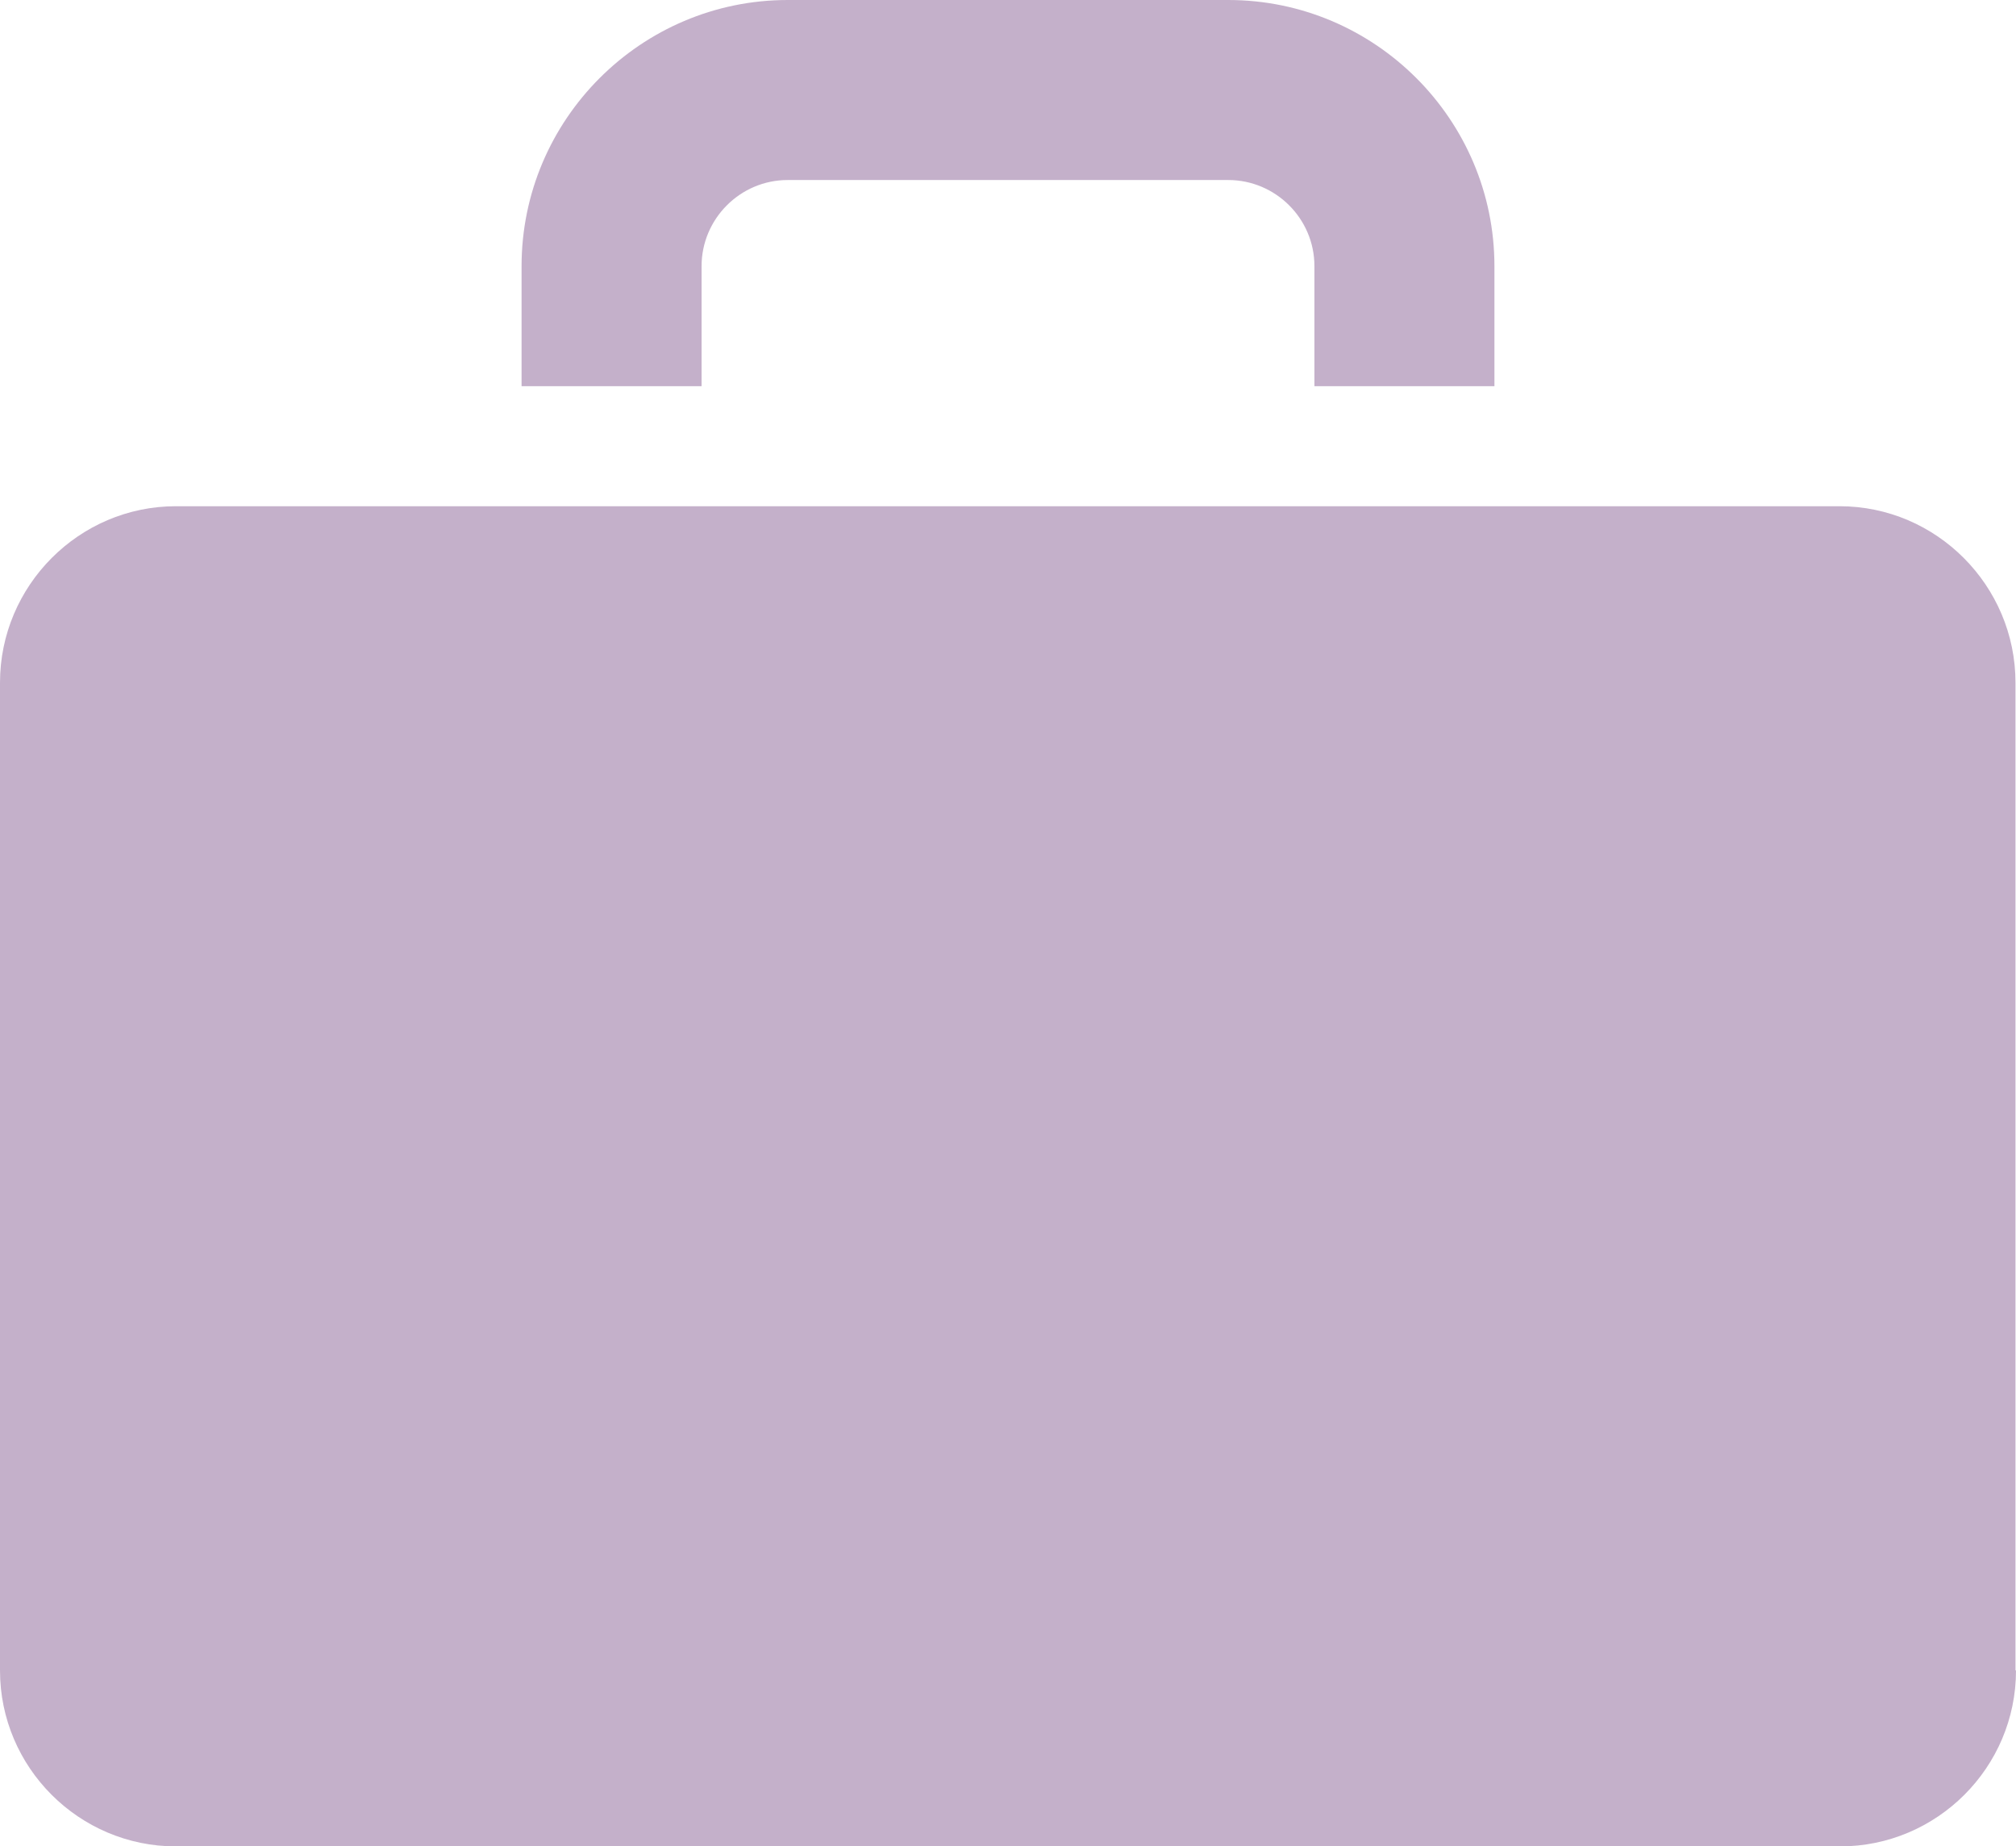
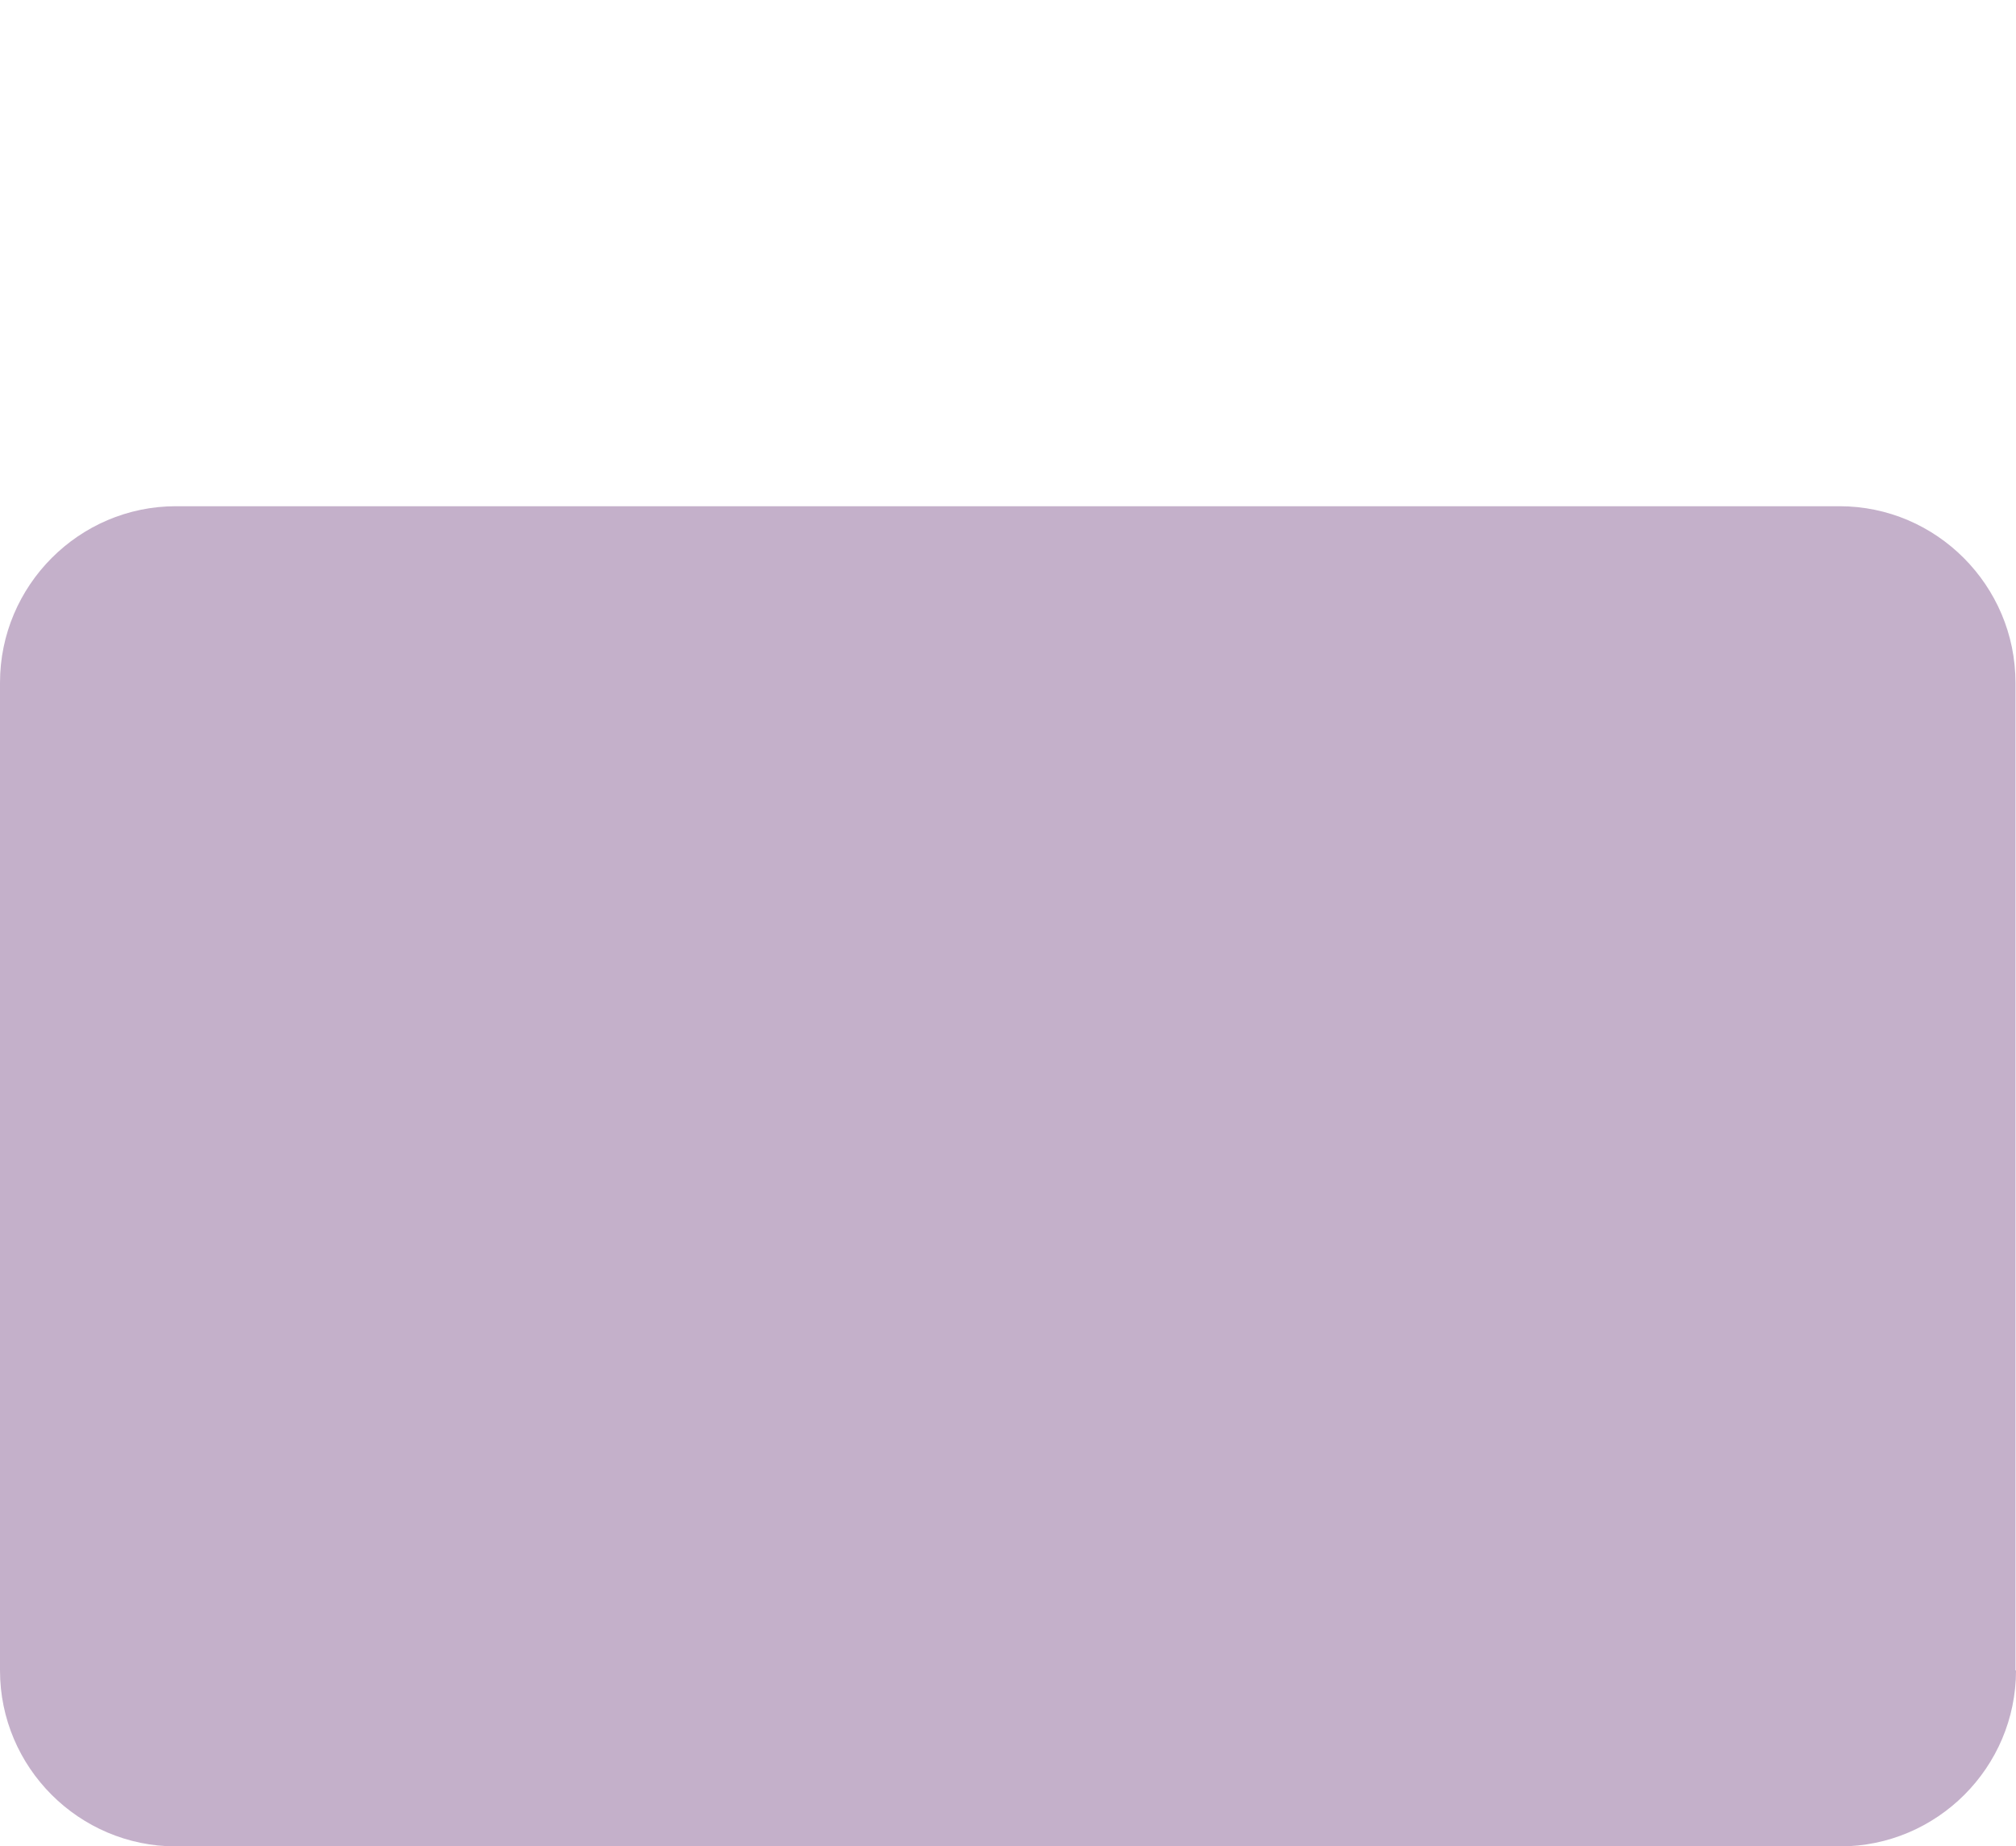
<svg xmlns="http://www.w3.org/2000/svg" id="_イヤー_2" viewBox="0 0 39.31 36">
  <defs>
    <style>.cls-1{opacity:.5;}.cls-2{fill:#8a6296;}</style>
  </defs>
  <g id="_イヤー_1-2">
    <g class="cls-1">
-       <path class="cls-2" d="M13.68,7.53v-2.34c0-.92,.75-1.68,1.68-1.68h8.59c.92,0,1.68,.75,1.68,1.68v2.34h3.51v-2.34c0-2.86-2.33-5.19-5.19-5.19H15.36c-2.86,0-5.19,2.33-5.19,5.19v2.34h3.51Z" />
      <path class="cls-2" d="M39.31,32.57c0,1.89-1.54,3.43-3.43,3.43H3.43c-1.89,0-3.43-1.54-3.43-3.43V13.31c0-1.89,1.54-3.44,3.43-3.44H35.87c1.89,0,3.43,1.55,3.43,3.44v19.26Z" />
    </g>
  </g>
</svg>